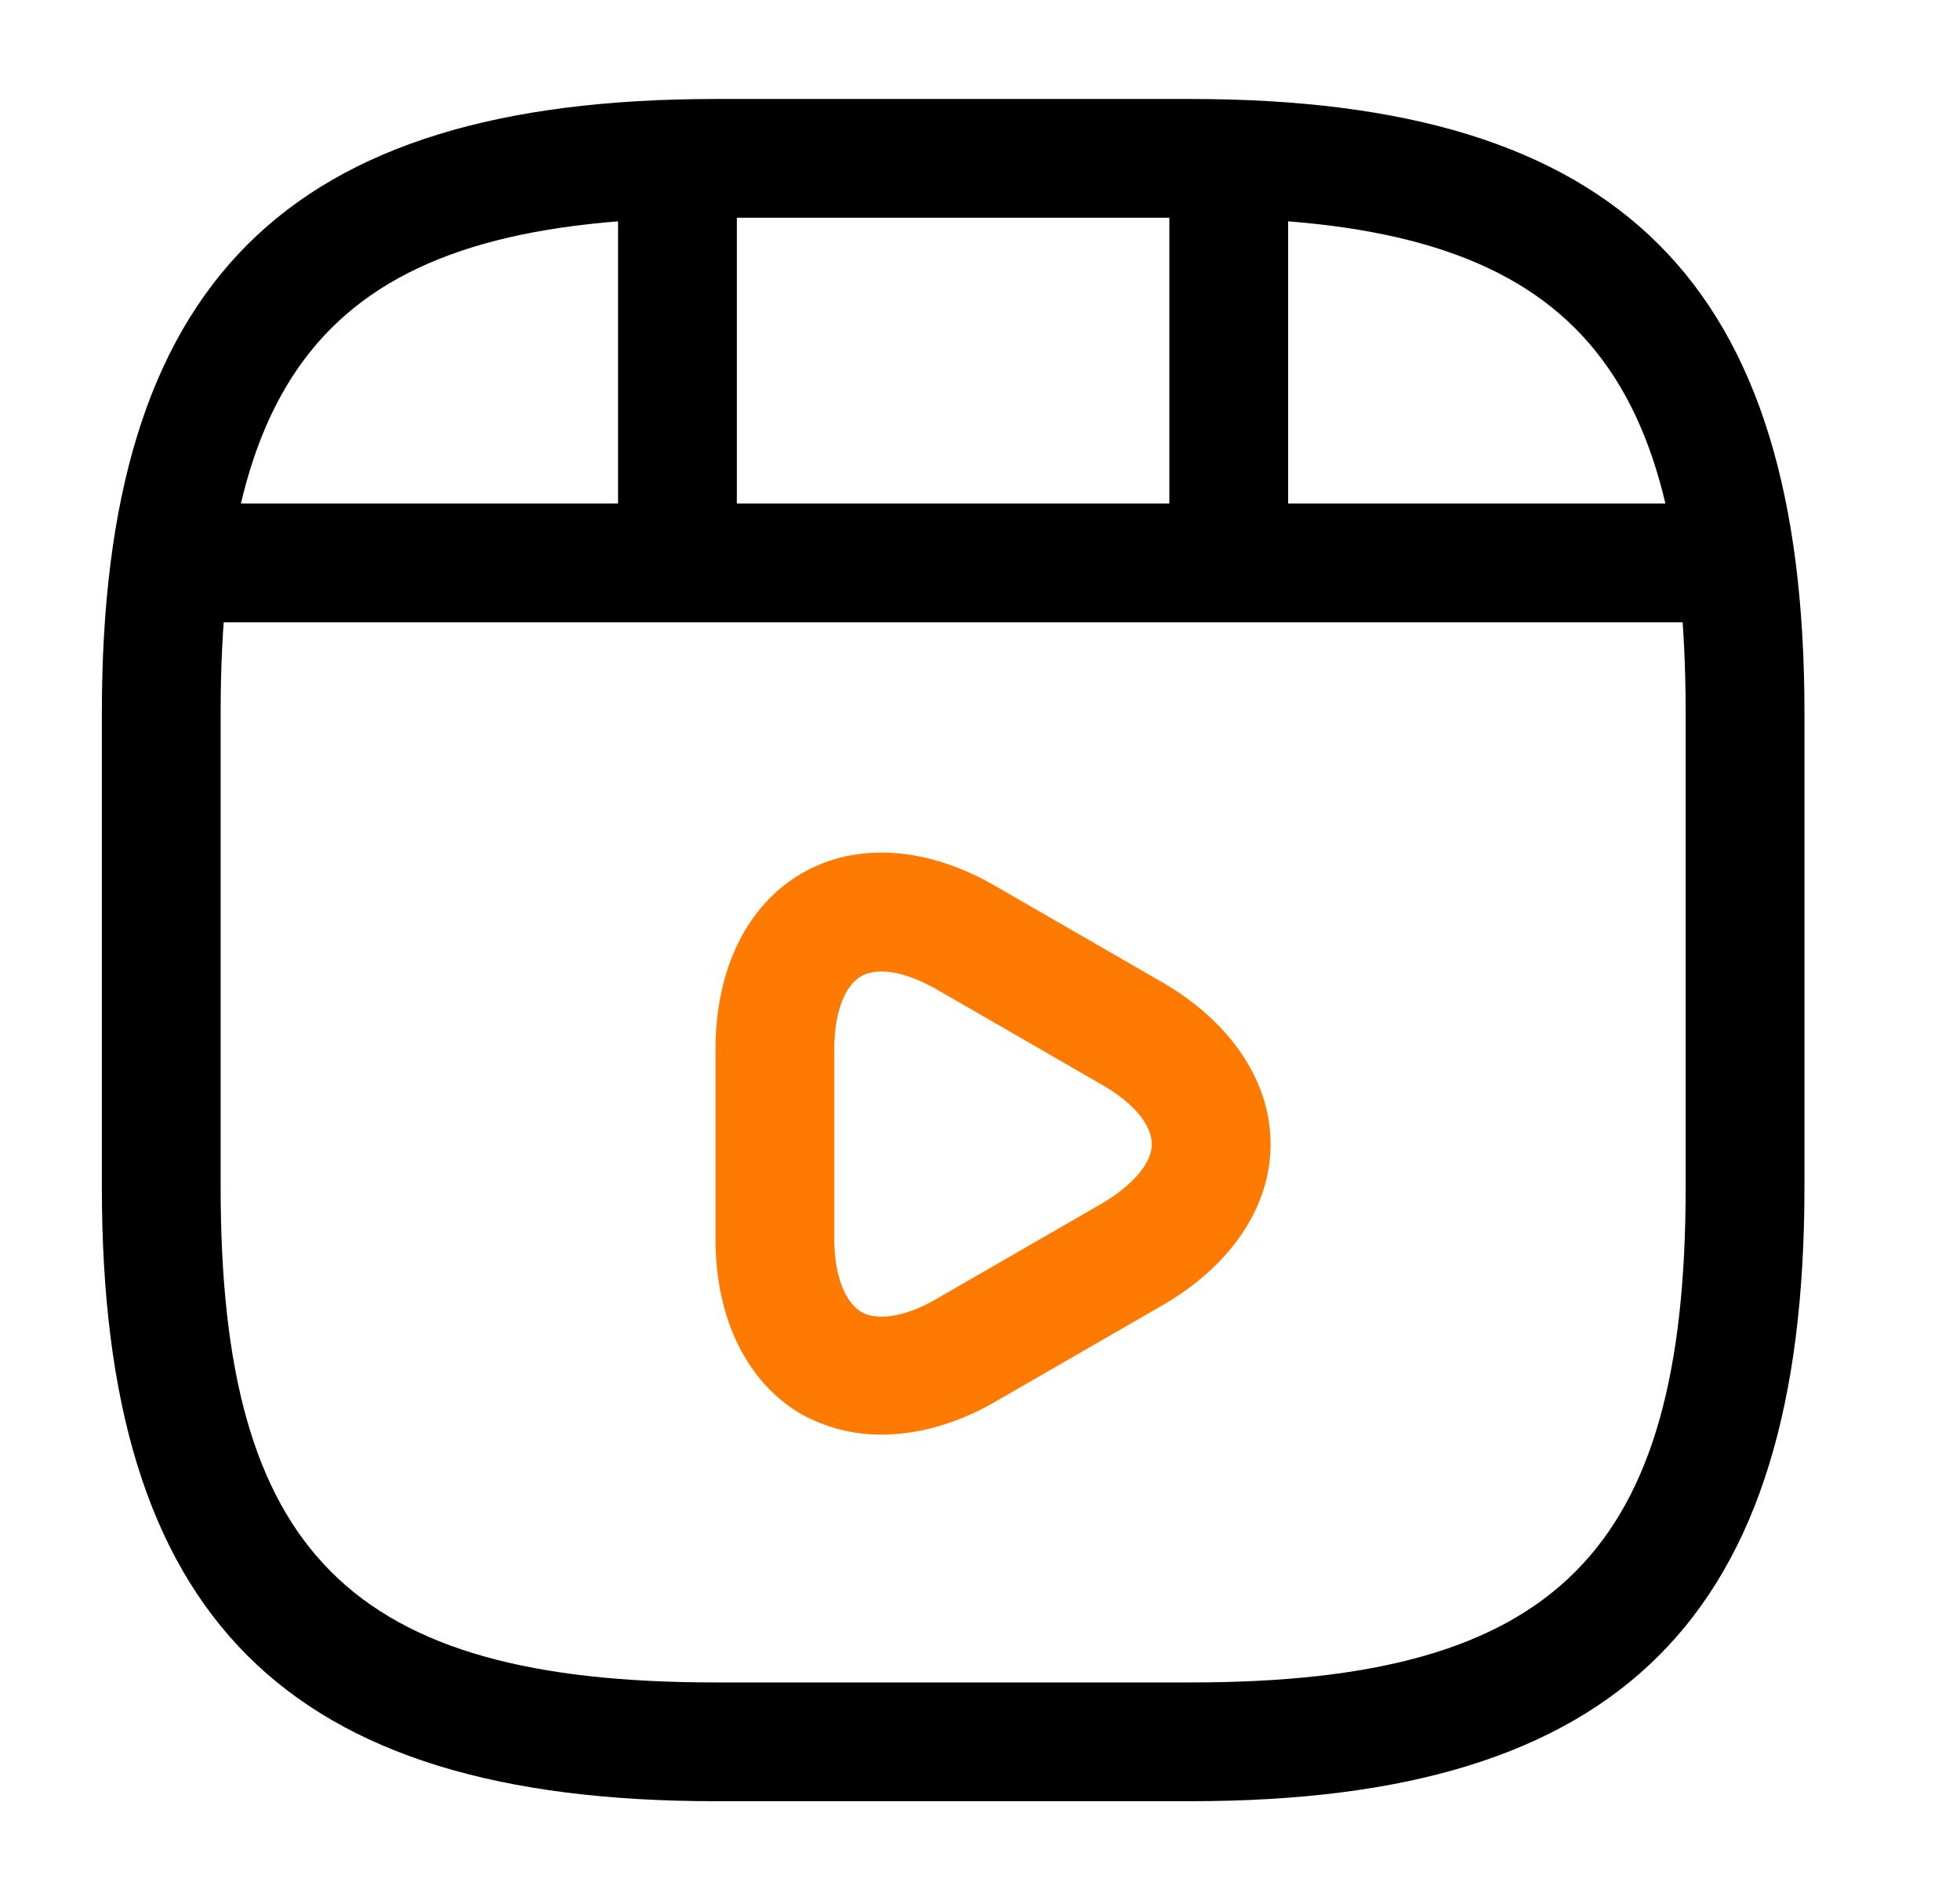
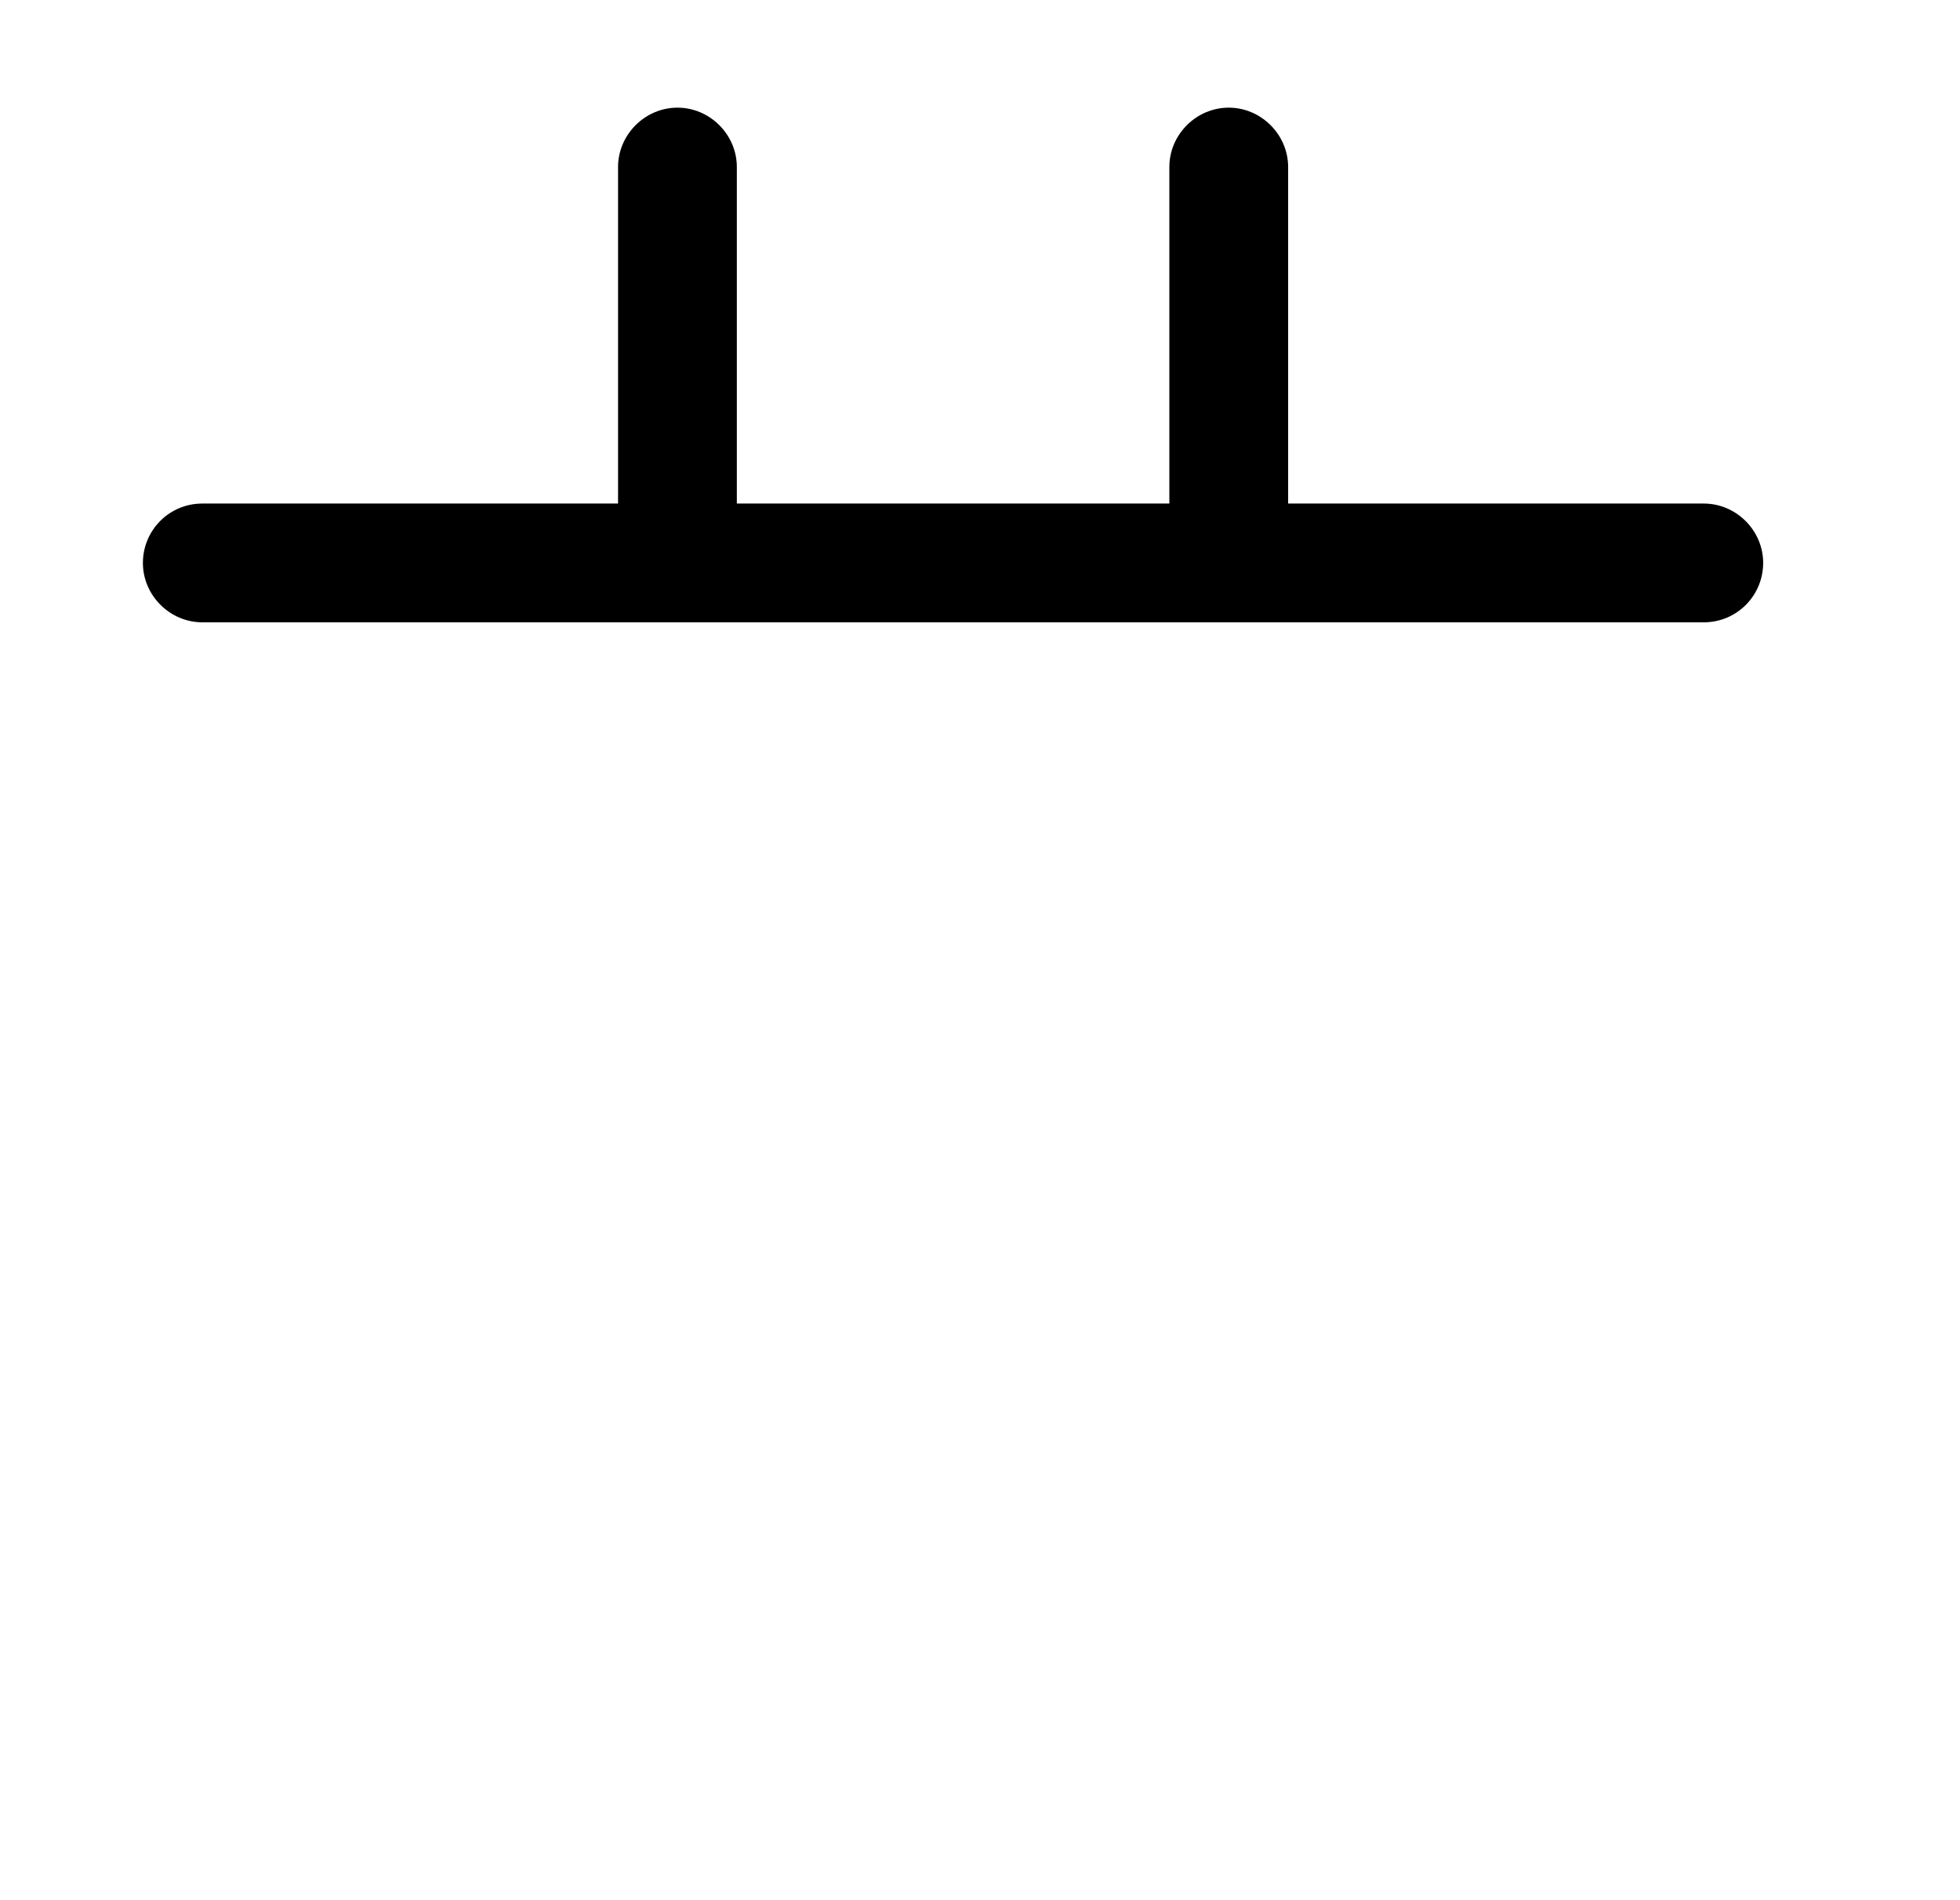
<svg xmlns="http://www.w3.org/2000/svg" width="33" height="32" viewBox="0 0 33 32" fill="none">
-   <path d="M20.048 30.333H12.048C4.808 30.333 1.715 27.24 1.715 20V12C1.715 4.76 4.808 1.667 12.048 1.667H20.048C27.288 1.667 30.381 4.76 30.381 12V20C30.381 27.24 27.288 30.333 20.048 30.333ZM12.048 3.667C5.902 3.667 3.715 5.853 3.715 12V20C3.715 26.147 5.902 28.333 12.048 28.333H20.048C26.195 28.333 28.381 26.147 28.381 20V12C28.381 5.853 26.195 3.667 20.048 3.667H12.048Z" fill="black" />
  <path d="M28.686 10.48H3.406C2.86 10.48 2.406 10.027 2.406 9.48C2.406 8.933 2.846 8.48 3.406 8.48H28.686C29.233 8.48 29.686 8.933 29.686 9.48C29.686 10.027 29.246 10.48 28.686 10.48Z" fill="black" />
  <path d="M11.406 10.293C10.86 10.293 10.406 9.84 10.406 9.293V2.813C10.406 2.267 10.86 1.813 11.406 1.813C11.953 1.813 12.406 2.267 12.406 2.813V9.293C12.406 9.84 11.953 10.293 11.406 10.293Z" fill="black" />
  <path d="M20.688 9.693C20.141 9.693 19.688 9.24 19.688 8.693V2.813C19.688 2.267 20.141 1.813 20.688 1.813C21.234 1.813 21.688 2.267 21.688 2.813V8.693C21.688 9.253 21.247 9.693 20.688 9.693Z" fill="black" />
-   <path d="M14.834 24.16C14.354 24.16 13.9 24.04 13.487 23.813C12.58 23.28 12.047 22.213 12.047 20.867V17.667C12.047 16.32 12.58 15.24 13.5 14.707C14.42 14.173 15.62 14.253 16.78 14.933L19.553 16.533C20.713 17.2 21.393 18.2 21.393 19.267C21.393 20.333 20.713 21.333 19.54 22L16.767 23.6C16.127 23.973 15.46 24.16 14.834 24.16ZM14.847 16.36C14.713 16.36 14.594 16.387 14.5 16.44C14.22 16.6 14.047 17.053 14.047 17.667V20.867C14.047 21.467 14.22 21.92 14.5 22.093C14.78 22.253 15.26 22.173 15.78 21.867L18.553 20.267C19.073 19.96 19.393 19.587 19.393 19.267C19.393 18.947 19.087 18.573 18.553 18.267L15.78 16.667C15.434 16.467 15.1 16.36 14.847 16.36Z" fill="#FF7A01" />
</svg>